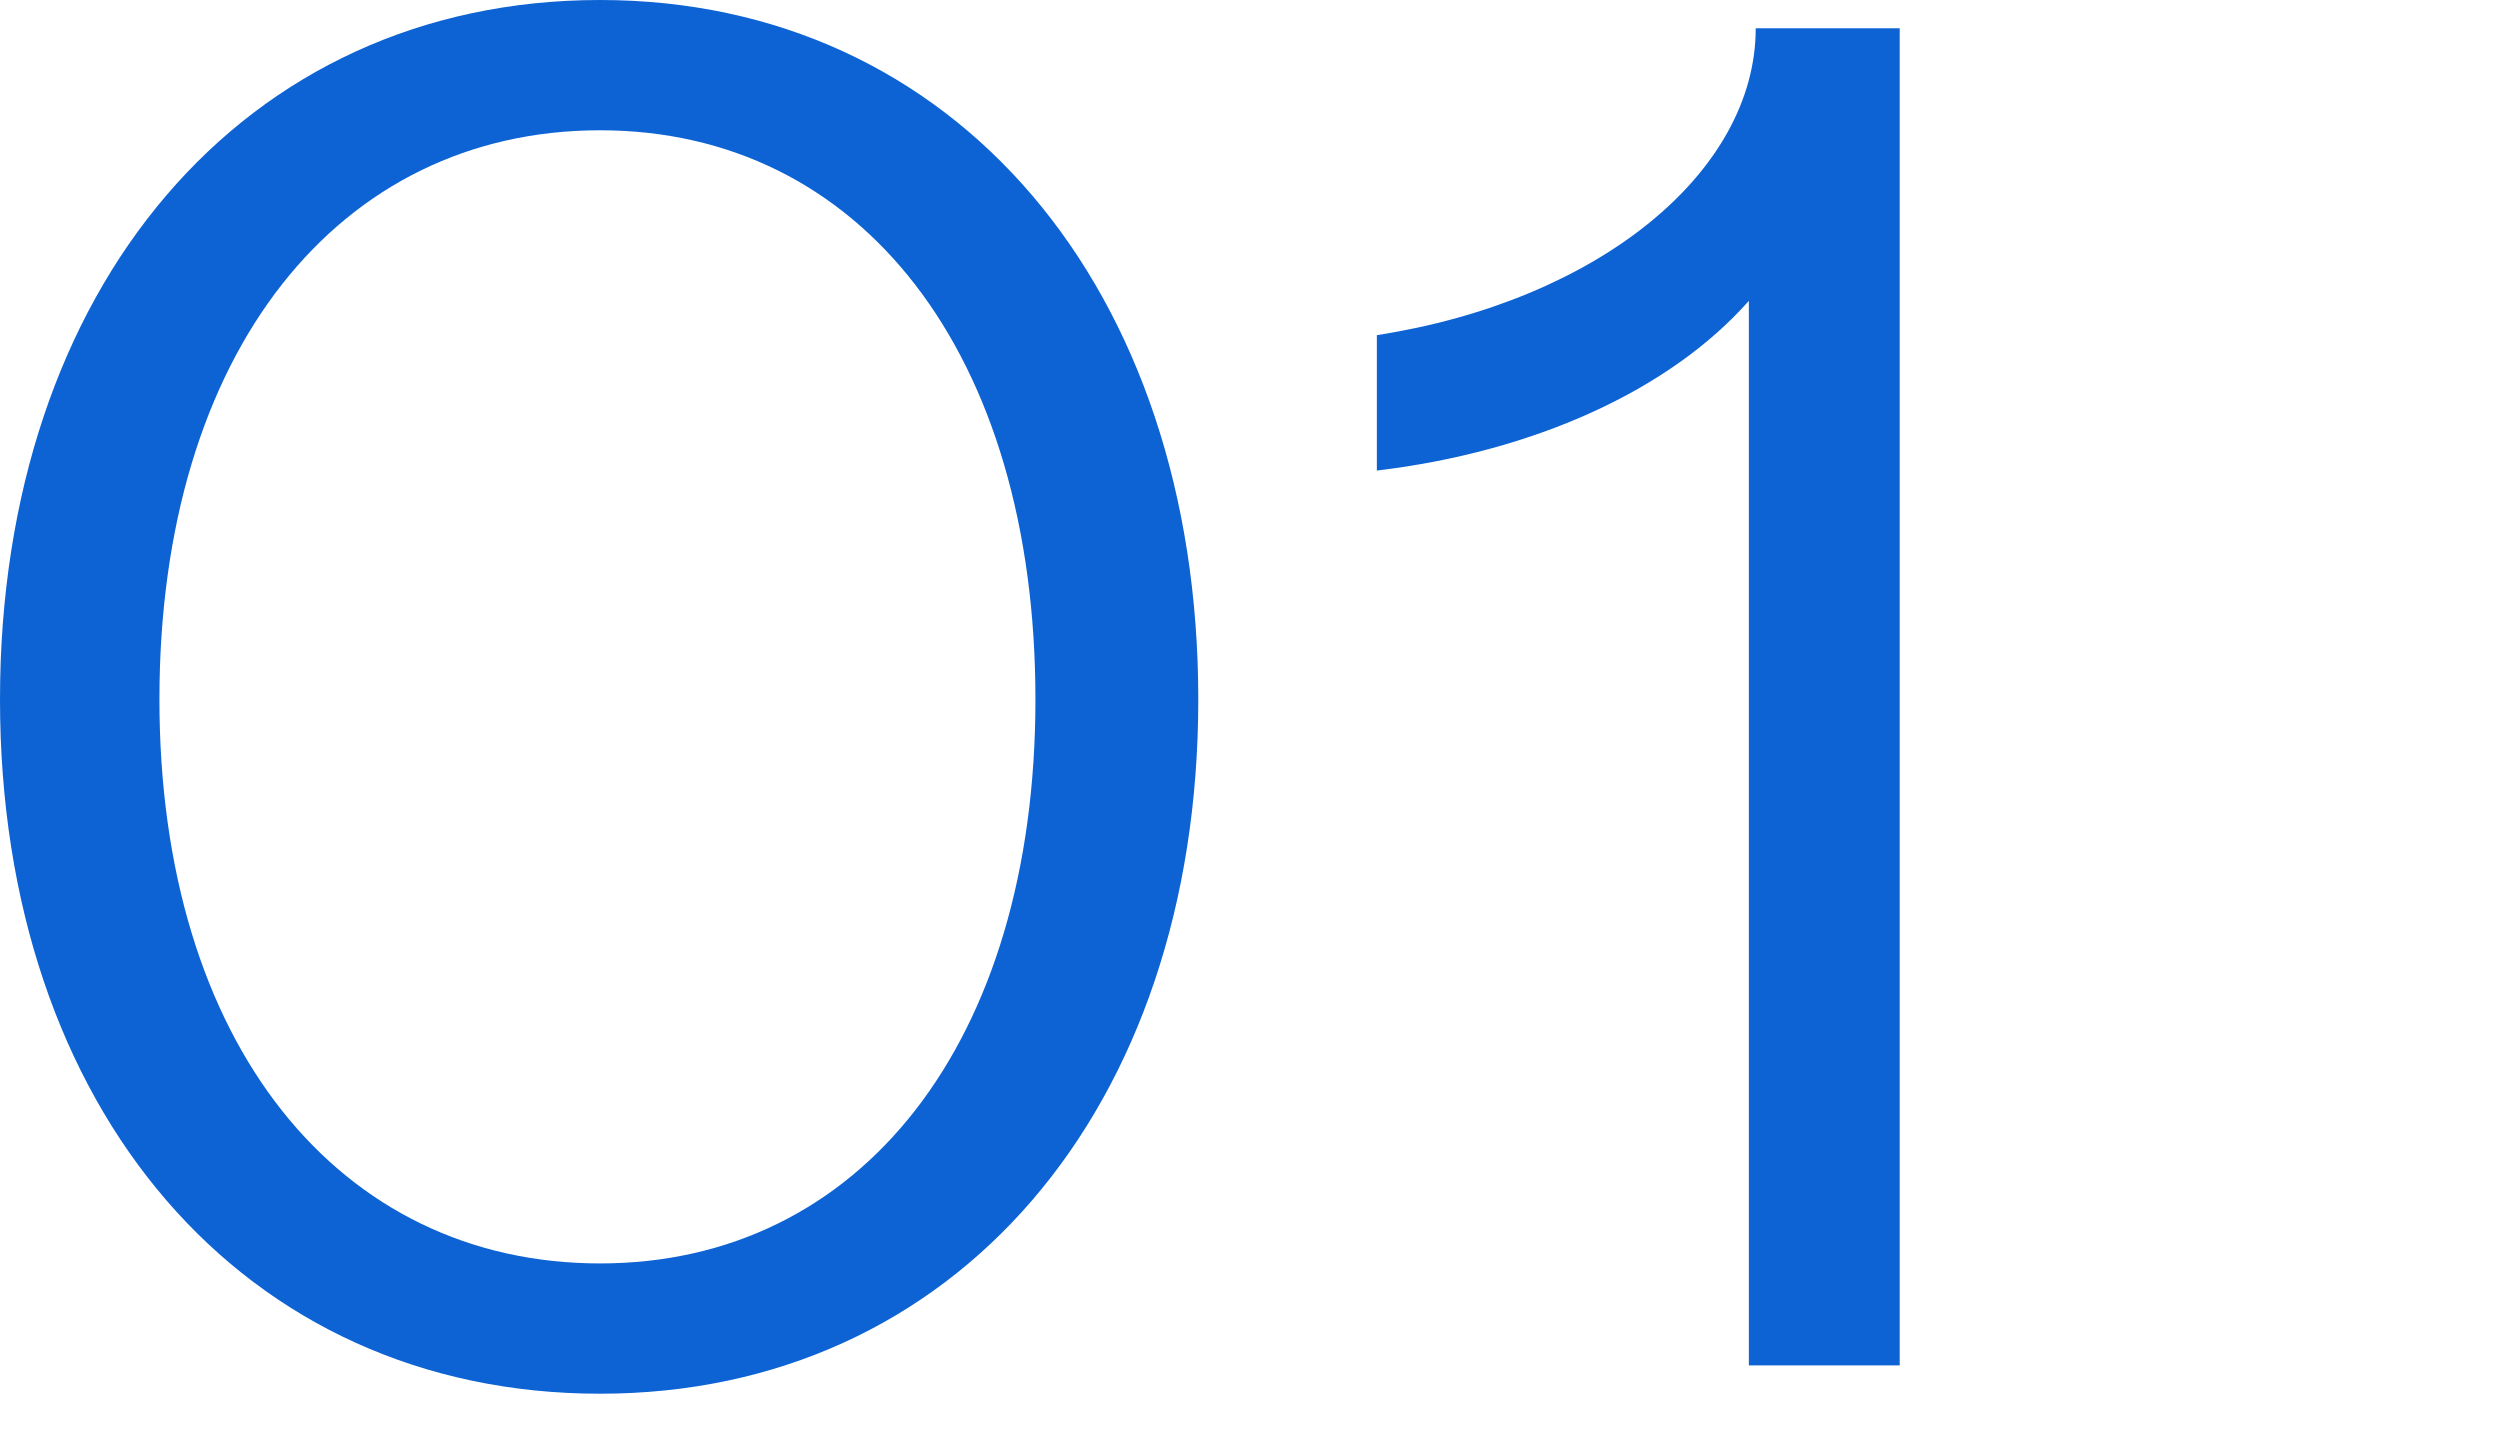
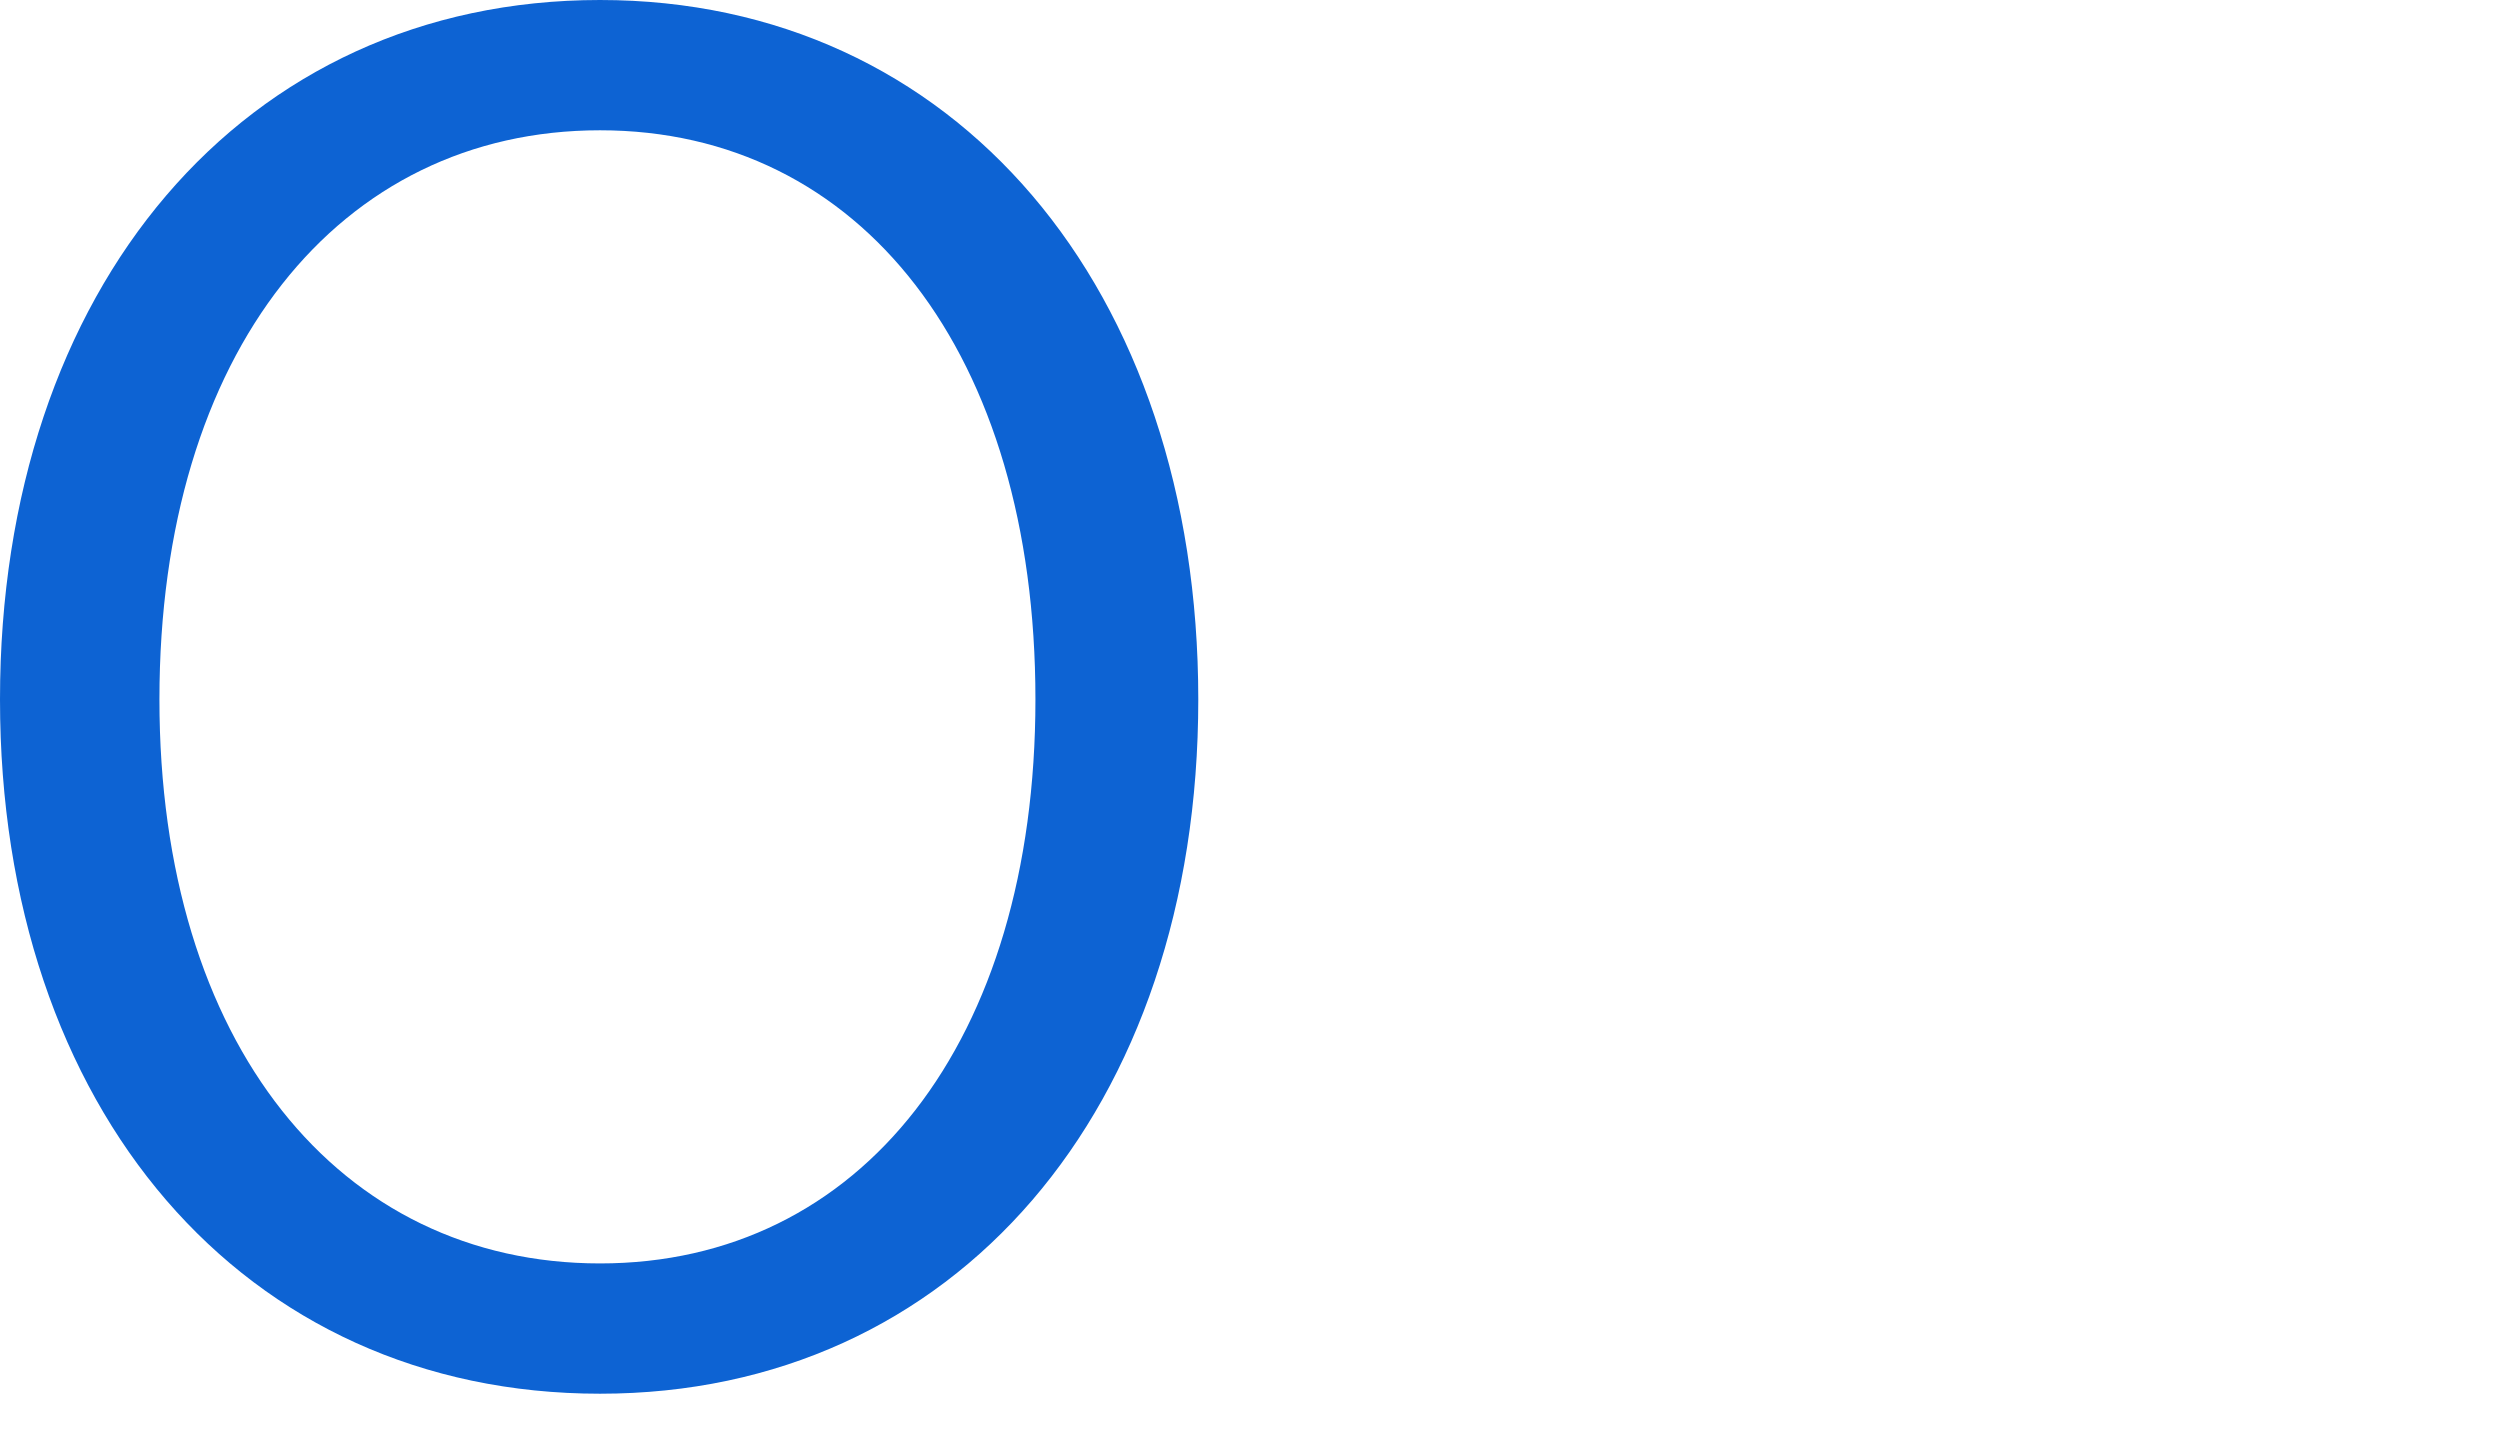
<svg xmlns="http://www.w3.org/2000/svg" width="70" height="40" viewBox="0 0 70 40" fill="none">
  <path d="M16.8 39.024C6.816 39.024 0 31.056 0 19.584C0 8.064 6.816 0 16.8 0C26.736 0 33.552 8.064 33.552 19.584C33.552 31.056 26.736 39.024 16.8 39.024ZM16.8 35.376C24.096 35.376 28.992 29.184 28.992 19.584C28.992 9.888 24.096 3.648 16.8 3.648C9.504 3.648 4.464 9.84 4.464 19.584C4.464 29.232 9.504 35.376 16.8 35.376Z" fill="#0D63D3" />
-   <path d="M48.968 38.232C48.968 28.296 48.968 18.36 48.968 8.424C46.76 10.92 42.968 12.648 38.552 13.176V9.384C44.744 8.424 49.16 4.824 49.16 0.792H53.192V38.232H48.968Z" fill="#0D63D3" />
</svg>